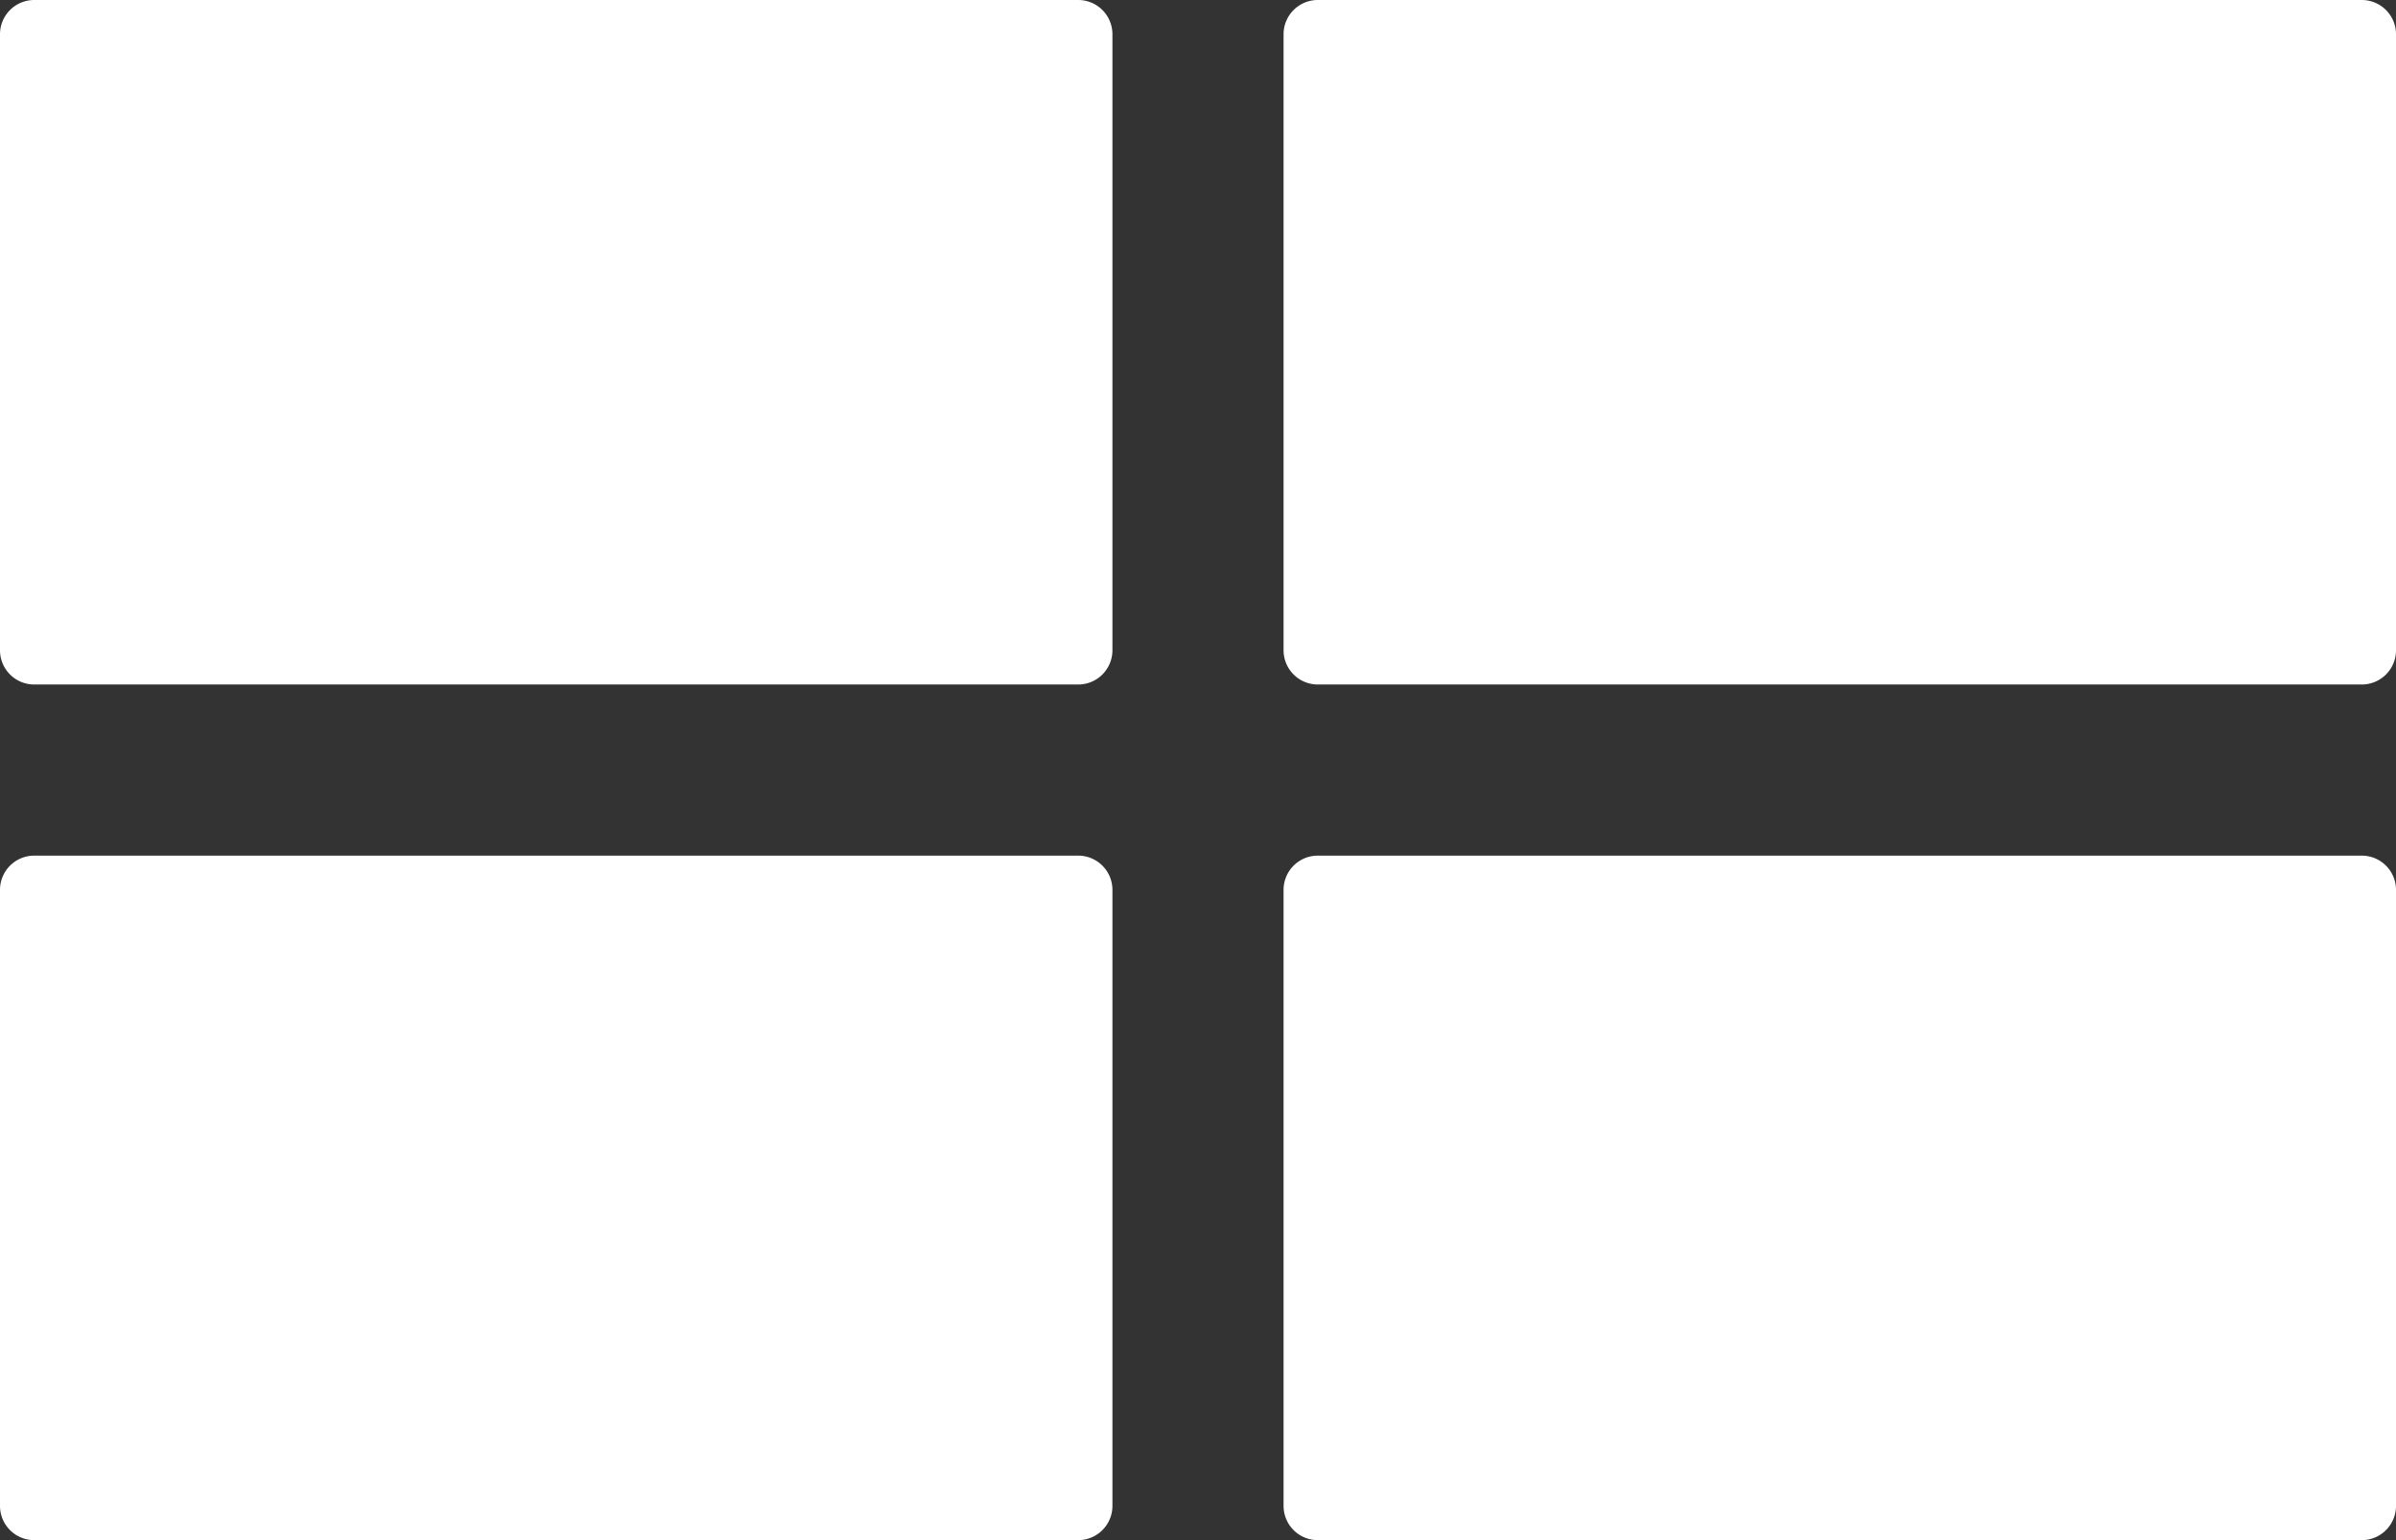
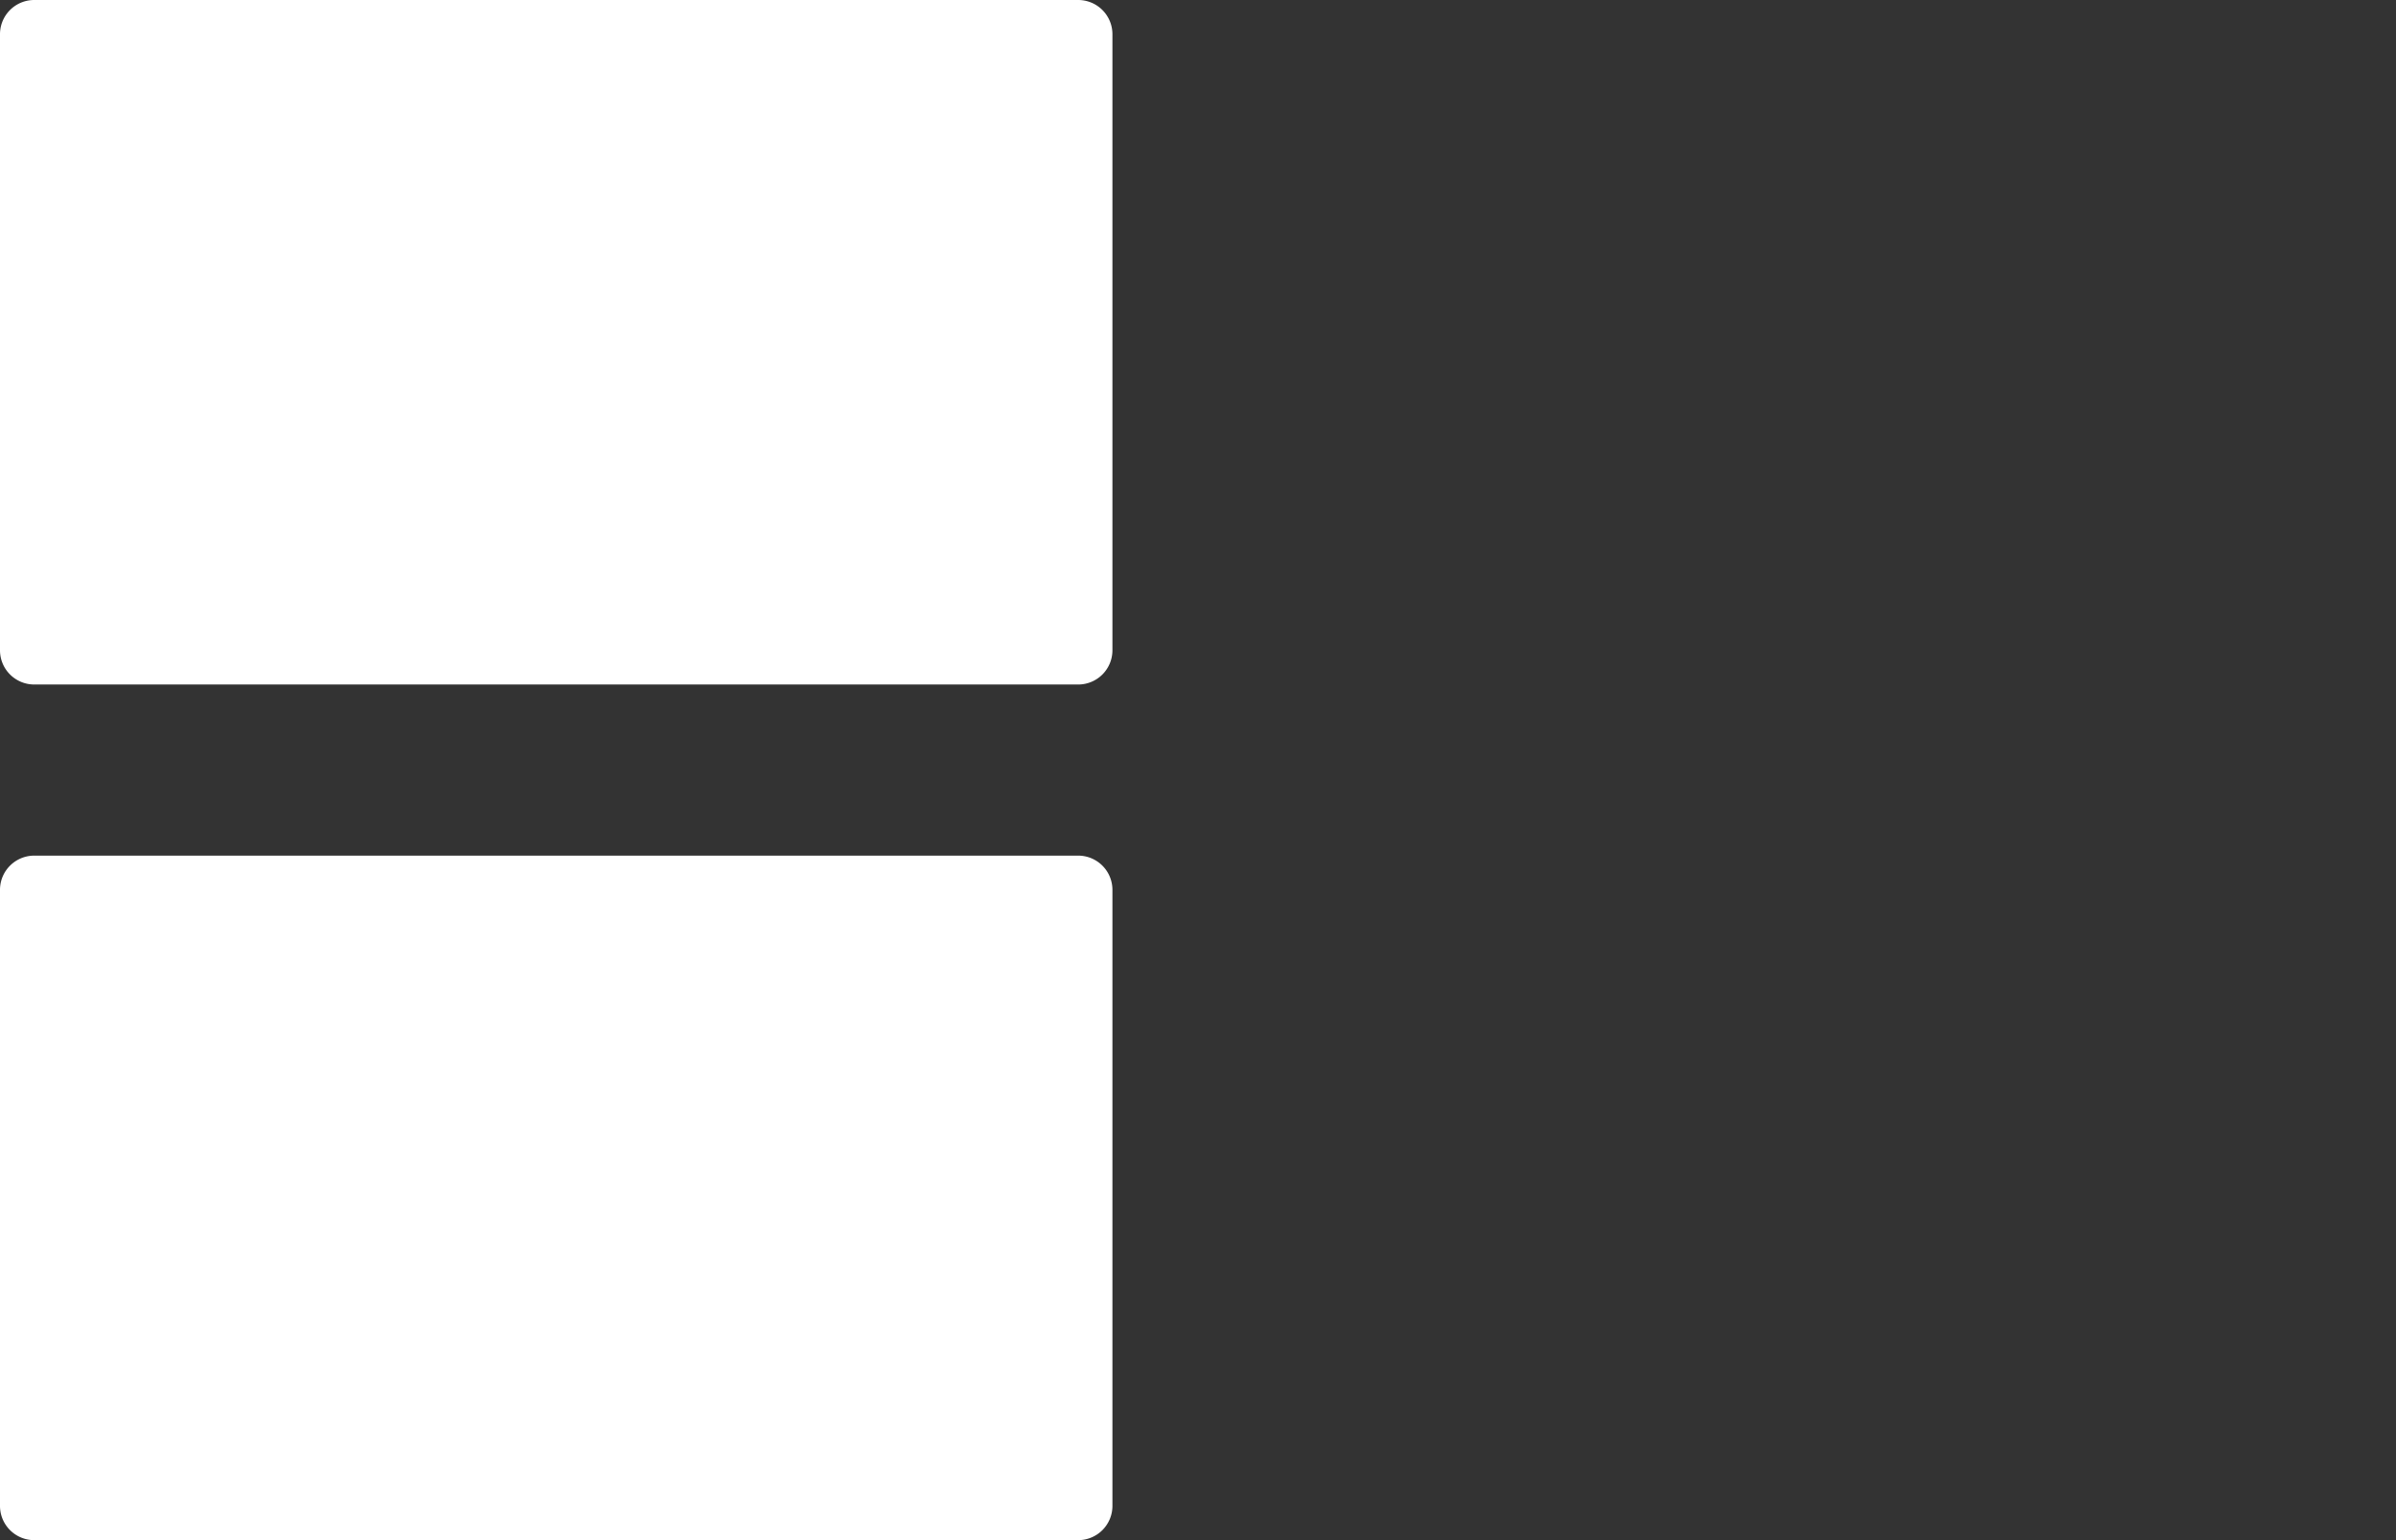
<svg xmlns="http://www.w3.org/2000/svg" viewBox="0 0 28 18" fill-rule="evenodd" clip-rule="evenodd" stroke-linejoin="round" stroke-miterlimit="1.414">
  <rect x="0" y="0" width="28" height="18" fill="#333333" stroke="none" />
-   <path d="M13 10.4a.4.4 0 0 0-.4-.4H.4a.4.4 0 0 0-.4.4v7.2a.4.4 0 0 0 .4.4h12.2a.4.4 0 0 0 .4-.4v-7.2zM13 .4a.4.4 0 0 0-.4-.4H.4a.4.4 0 0 0-.4.4v7.2a.4.4 0 0 0 .4.4h12.2a.4.4 0 0 0 .4-.4V.4zM28 .4a.4.4 0 0 0-.4-.4H15.4a.4.4 0 0 0-.4.4v7.2a.4.4 0 0 0 .4.4h12.2a.4.4 0 0 0 .4-.4V.4zM28 10.4a.4.4 0 0 0-.4-.4H15.4a.4.4 0 0 0-.4.4v7.2a.4.4 0 0 0 .4.4h12.2a.4.4 0 0 0 .4-.4v-7.2z" fill="#fff" />
+   <path d="M13 10.4a.4.4 0 0 0-.4-.4H.4a.4.4 0 0 0-.4.4v7.2a.4.4 0 0 0 .4.4h12.2a.4.4 0 0 0 .4-.4v-7.2zM13 .4a.4.4 0 0 0-.4-.4H.4a.4.4 0 0 0-.4.4v7.2a.4.4 0 0 0 .4.4h12.2a.4.4 0 0 0 .4-.4V.4zM28 .4a.4.4 0 0 0-.4-.4H15.4a.4.4 0 0 0-.4.4v7.2a.4.4 0 0 0 .4.4h12.2a.4.4 0 0 0 .4-.4V.4za.4.4 0 0 0-.4-.4H15.4a.4.4 0 0 0-.4.4v7.2a.4.4 0 0 0 .4.4h12.2a.4.4 0 0 0 .4-.4v-7.2z" fill="#fff" />
</svg>